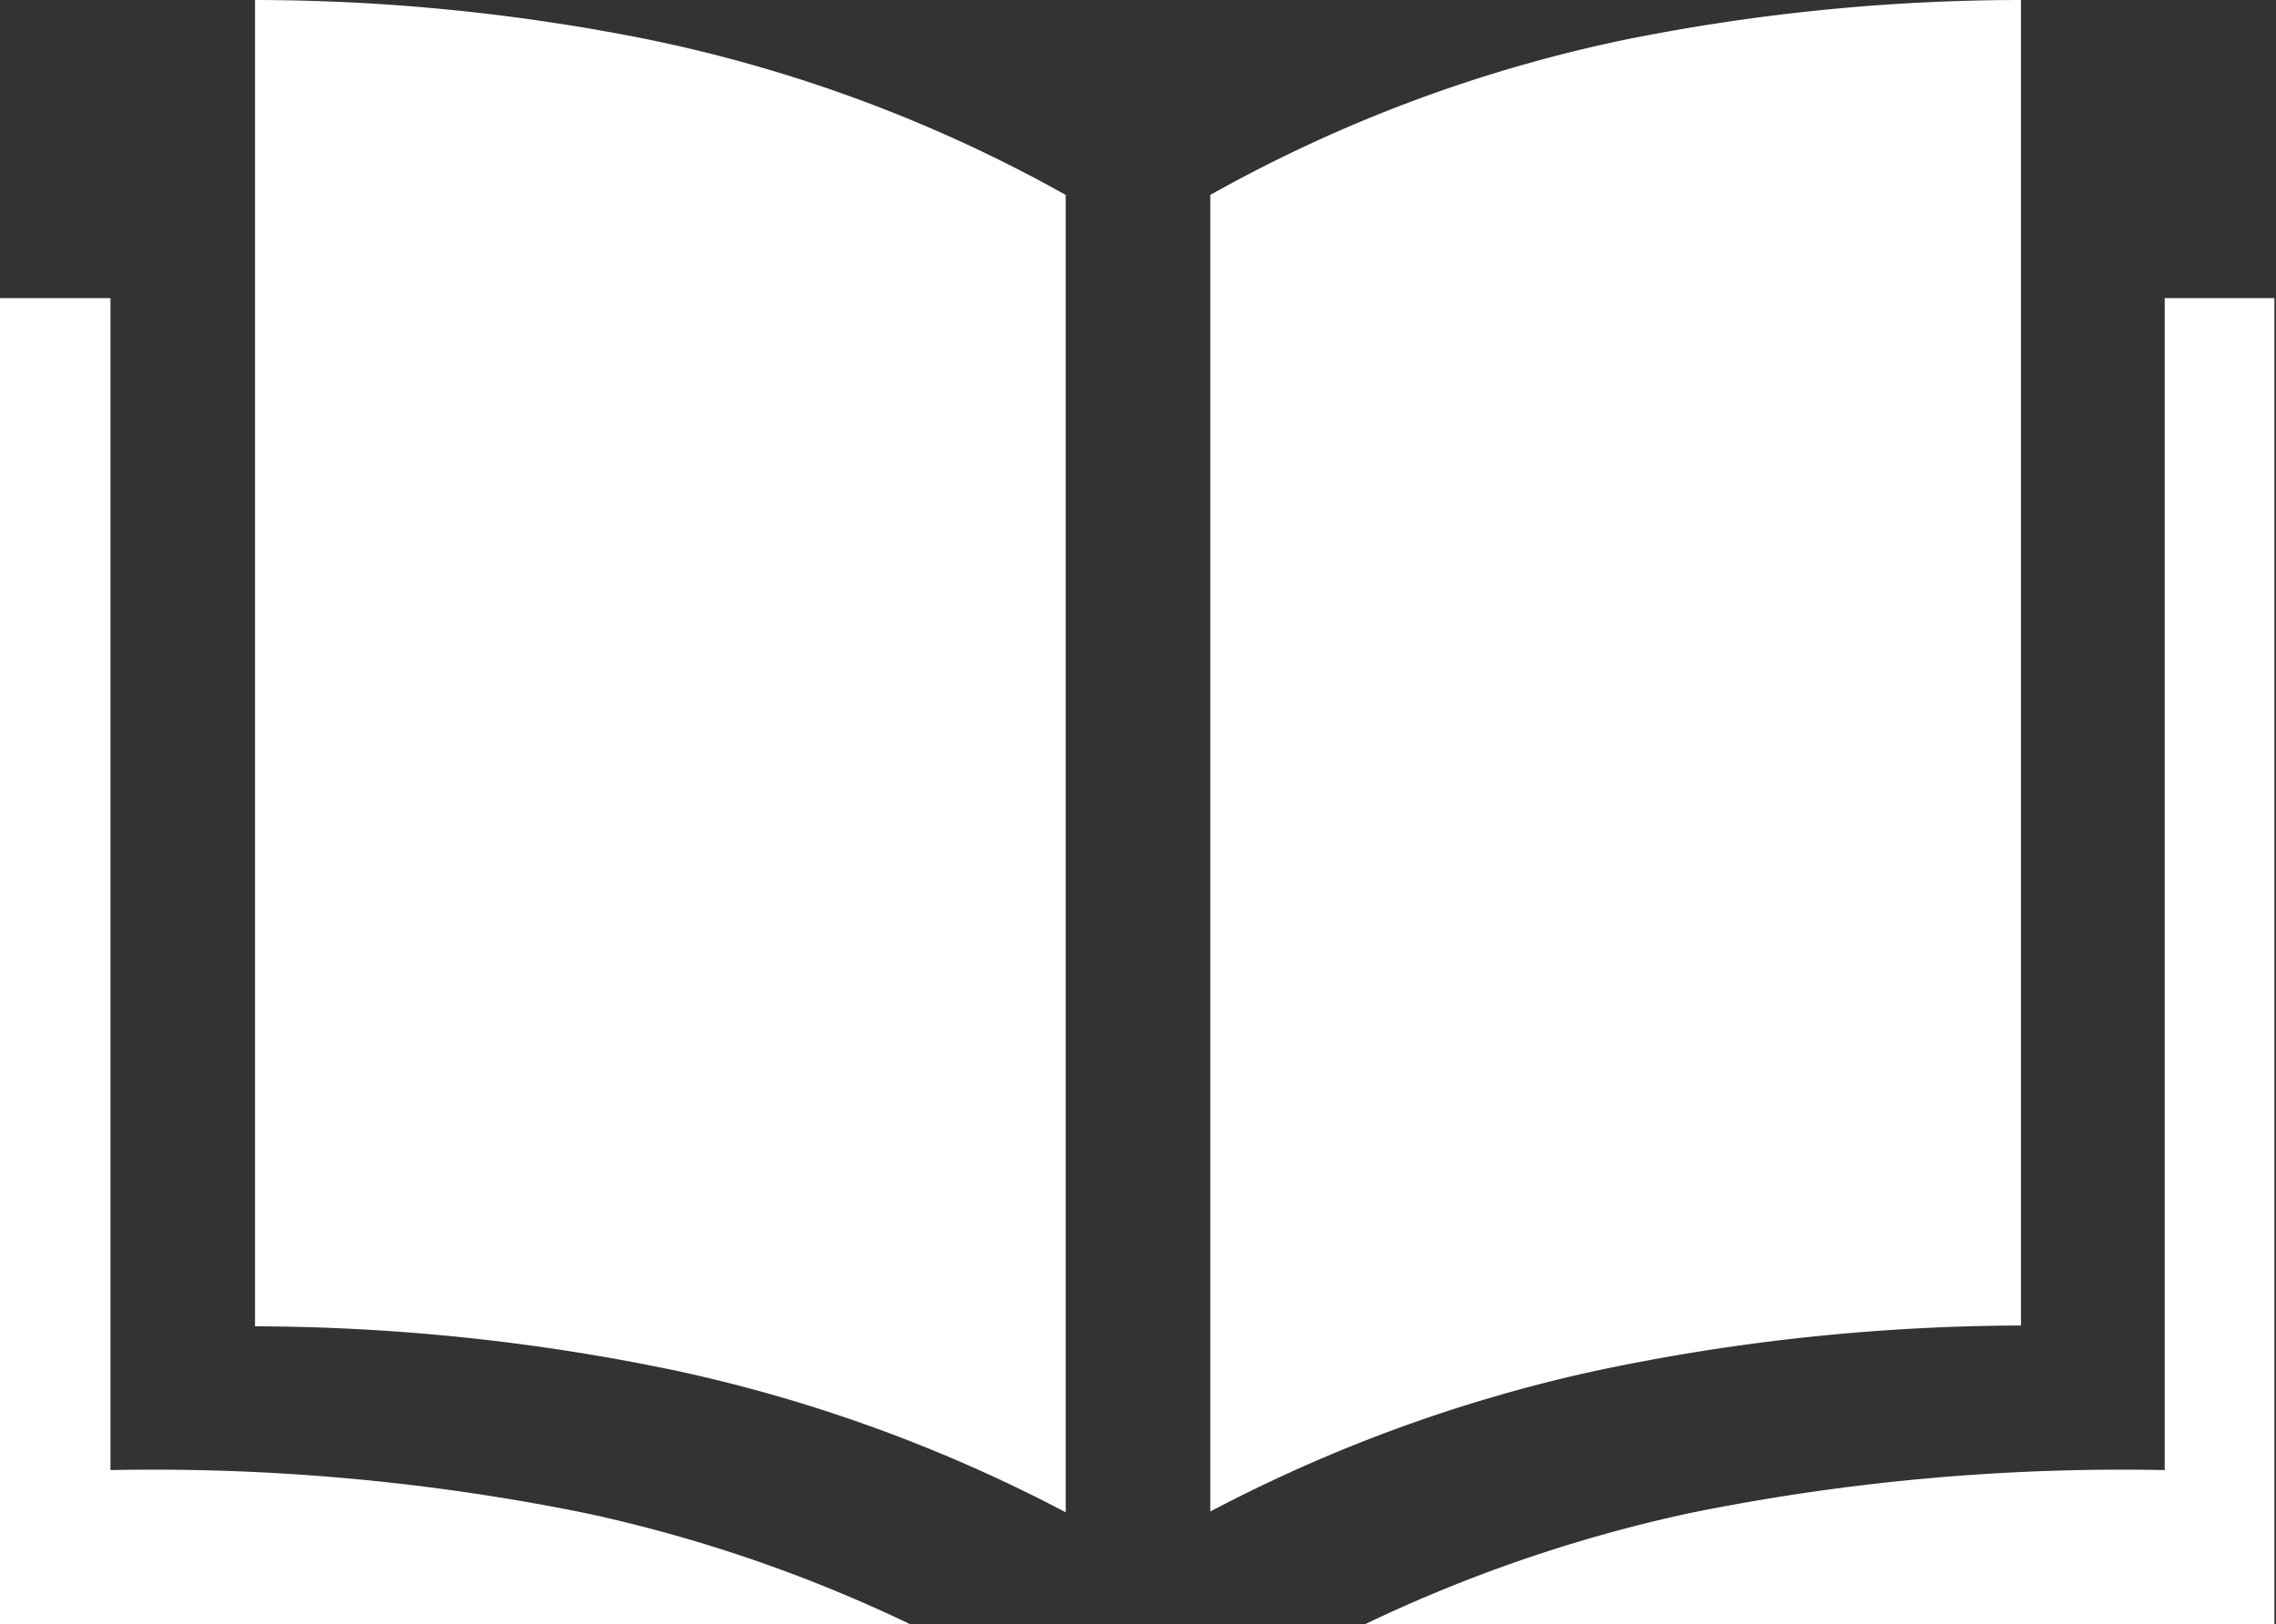
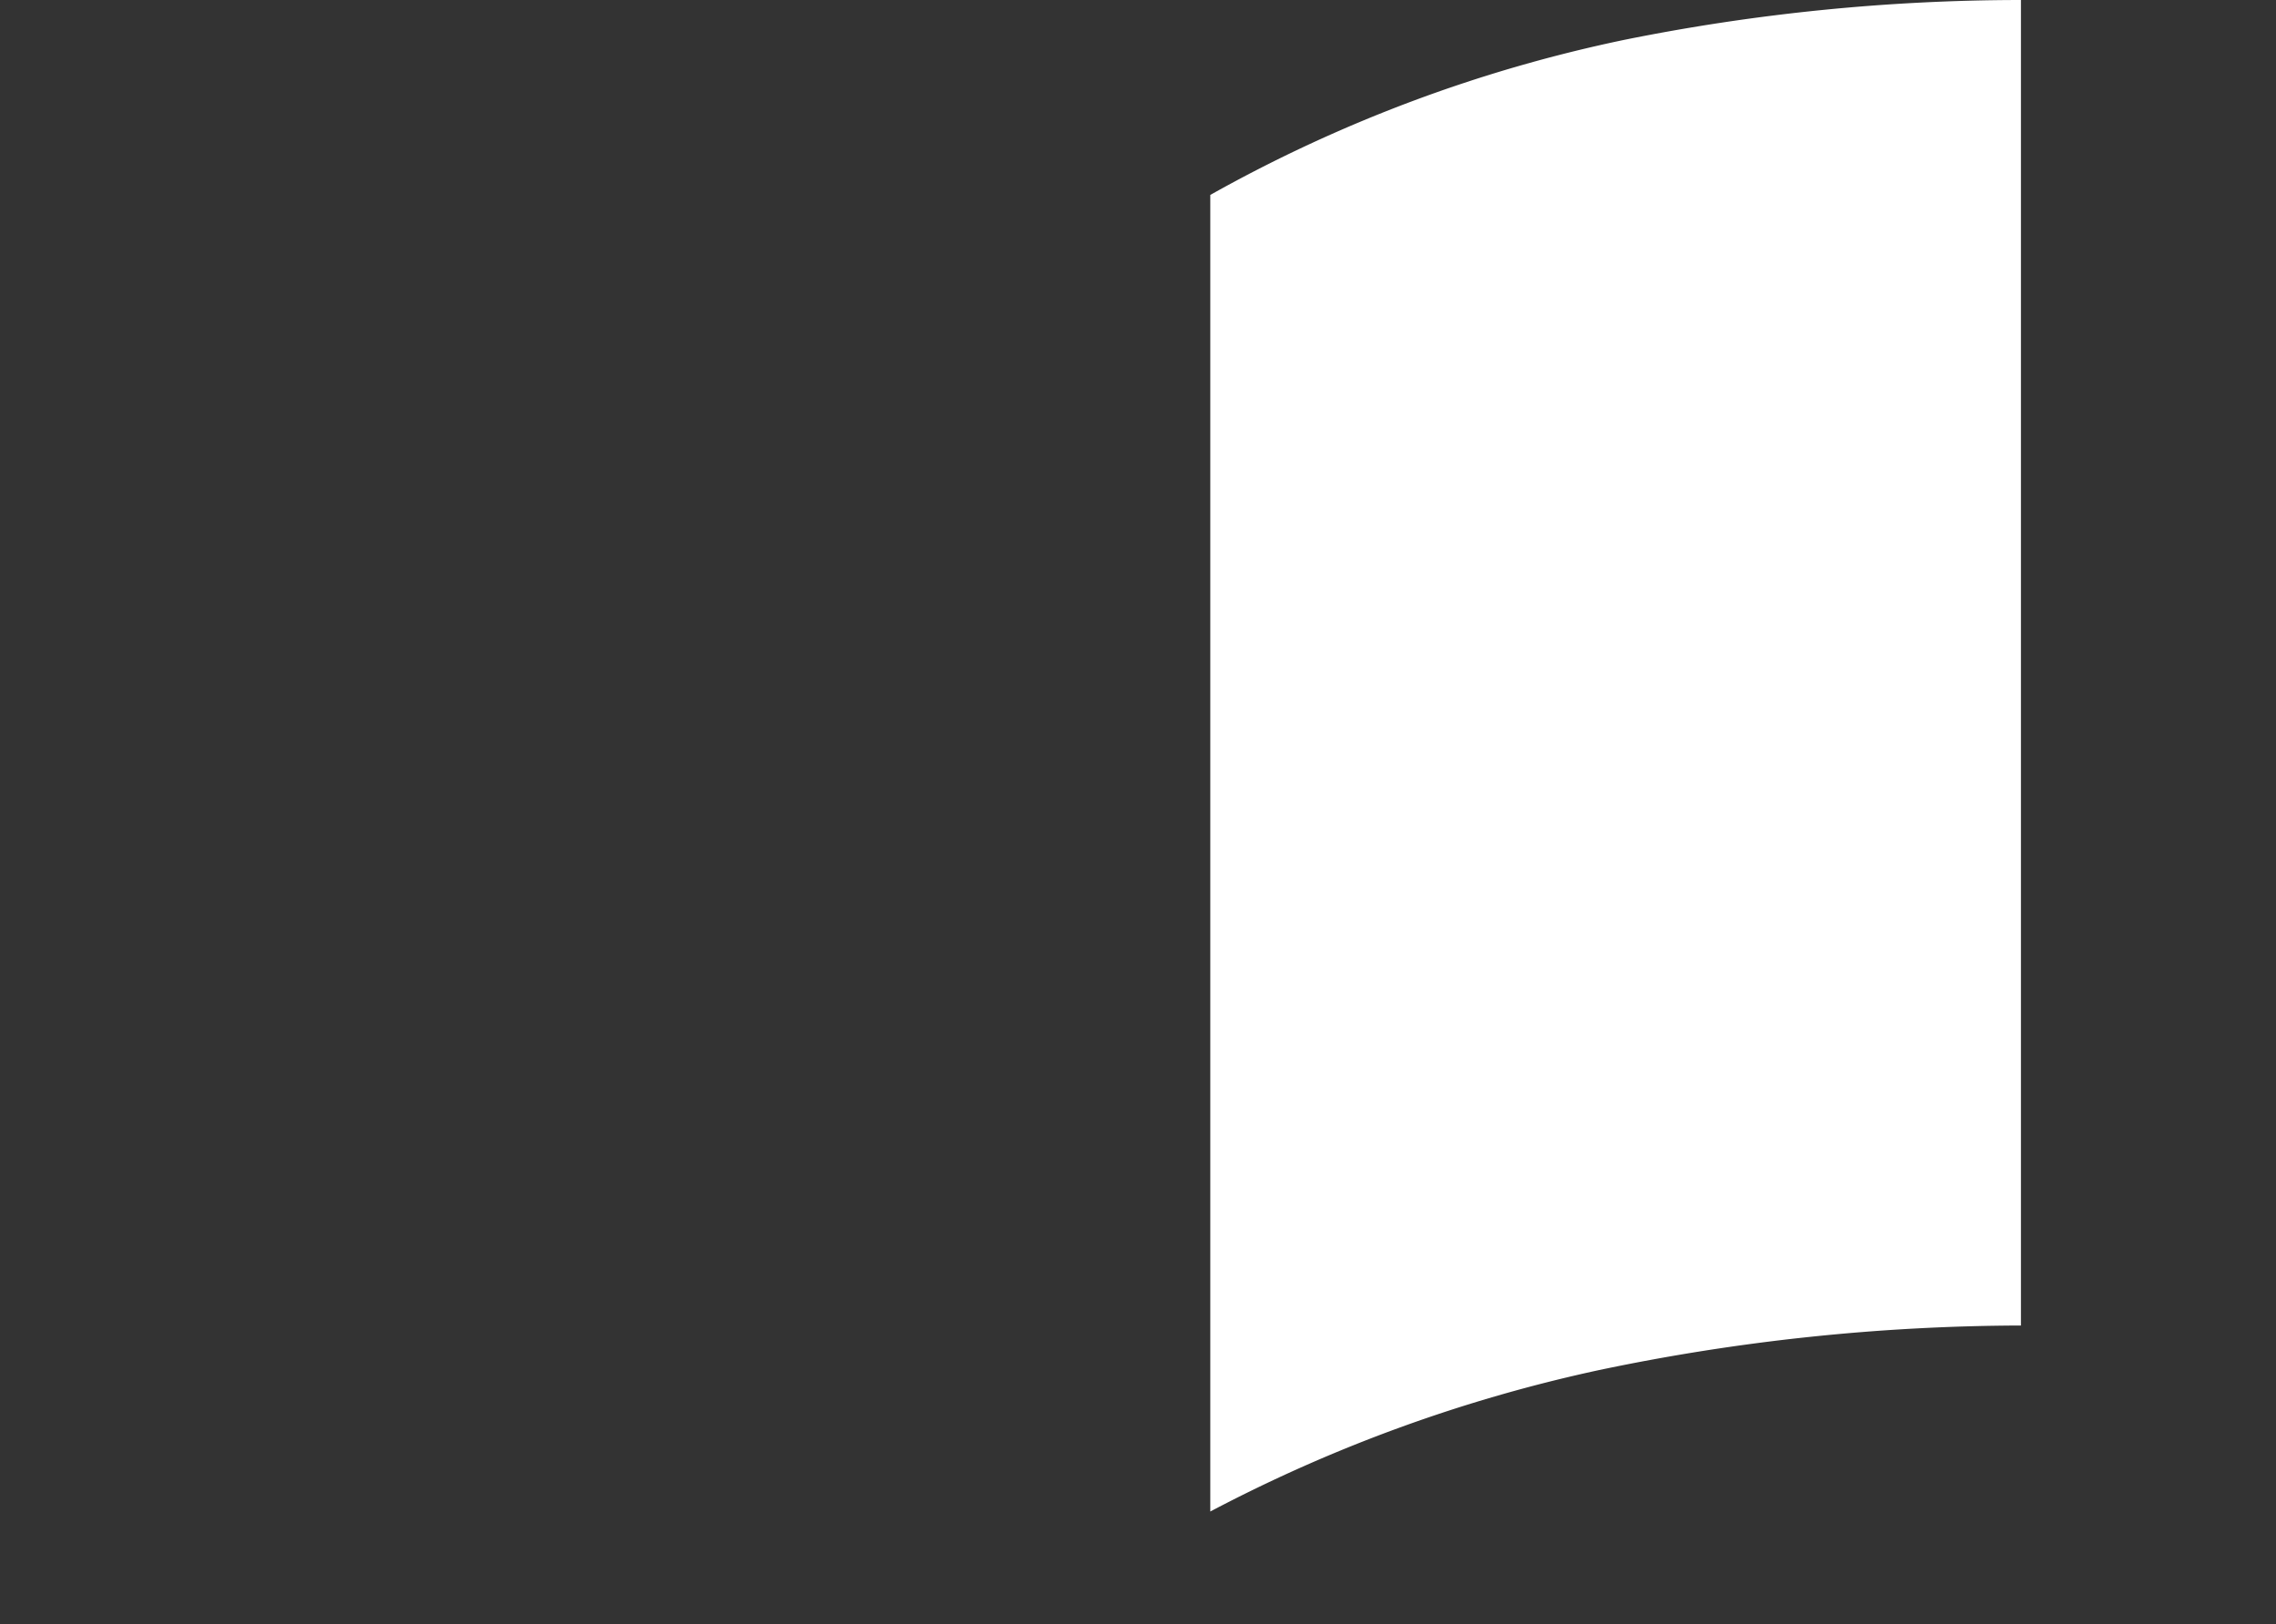
<svg xmlns="http://www.w3.org/2000/svg" viewBox="0 0 28.02 20">
  <rect x="0" y="0" width="28.02" height="20" fill="#333333" stroke="none" />
  <defs>
    <style>.cls-1{fill:#fff;fill-rule:evenodd;}</style>
  </defs>
  <title>company</title>
  <g id="Layer_2" data-name="Layer 2">
    <g id="Layer_1-2" data-name="Layer 1">
-       <path class="cls-1" d="M3.14,0V16.33a25.55,25.55,0,0,1,5.2.55,18.74,18.74,0,0,1,4.78,1.74V2.4A17.86,17.86,0,0,0,8,.49,24.73,24.73,0,0,0,3.14,0" />
      <path class="cls-1" d="M14.9,2.4V18.61a18.73,18.73,0,0,1,4.78-1.74,25.55,25.55,0,0,1,5.2-.55V0A24.73,24.73,0,0,0,20,.49,17.86,17.86,0,0,0,14.9,2.4" />
-       <path class="cls-1" d="M7.21,18.63a26.73,26.73,0,0,0-5.85-.53q0-7.21,0-14.43H0V20H11.21a18,18,0,0,0-4-1.37" />
-       <path class="cls-1" d="M20.8,18.63a18.06,18.06,0,0,0-4,1.37H28V3.67H26.65V18.1a26.74,26.74,0,0,0-5.85.53" />
    </g>
  </g>
</svg>